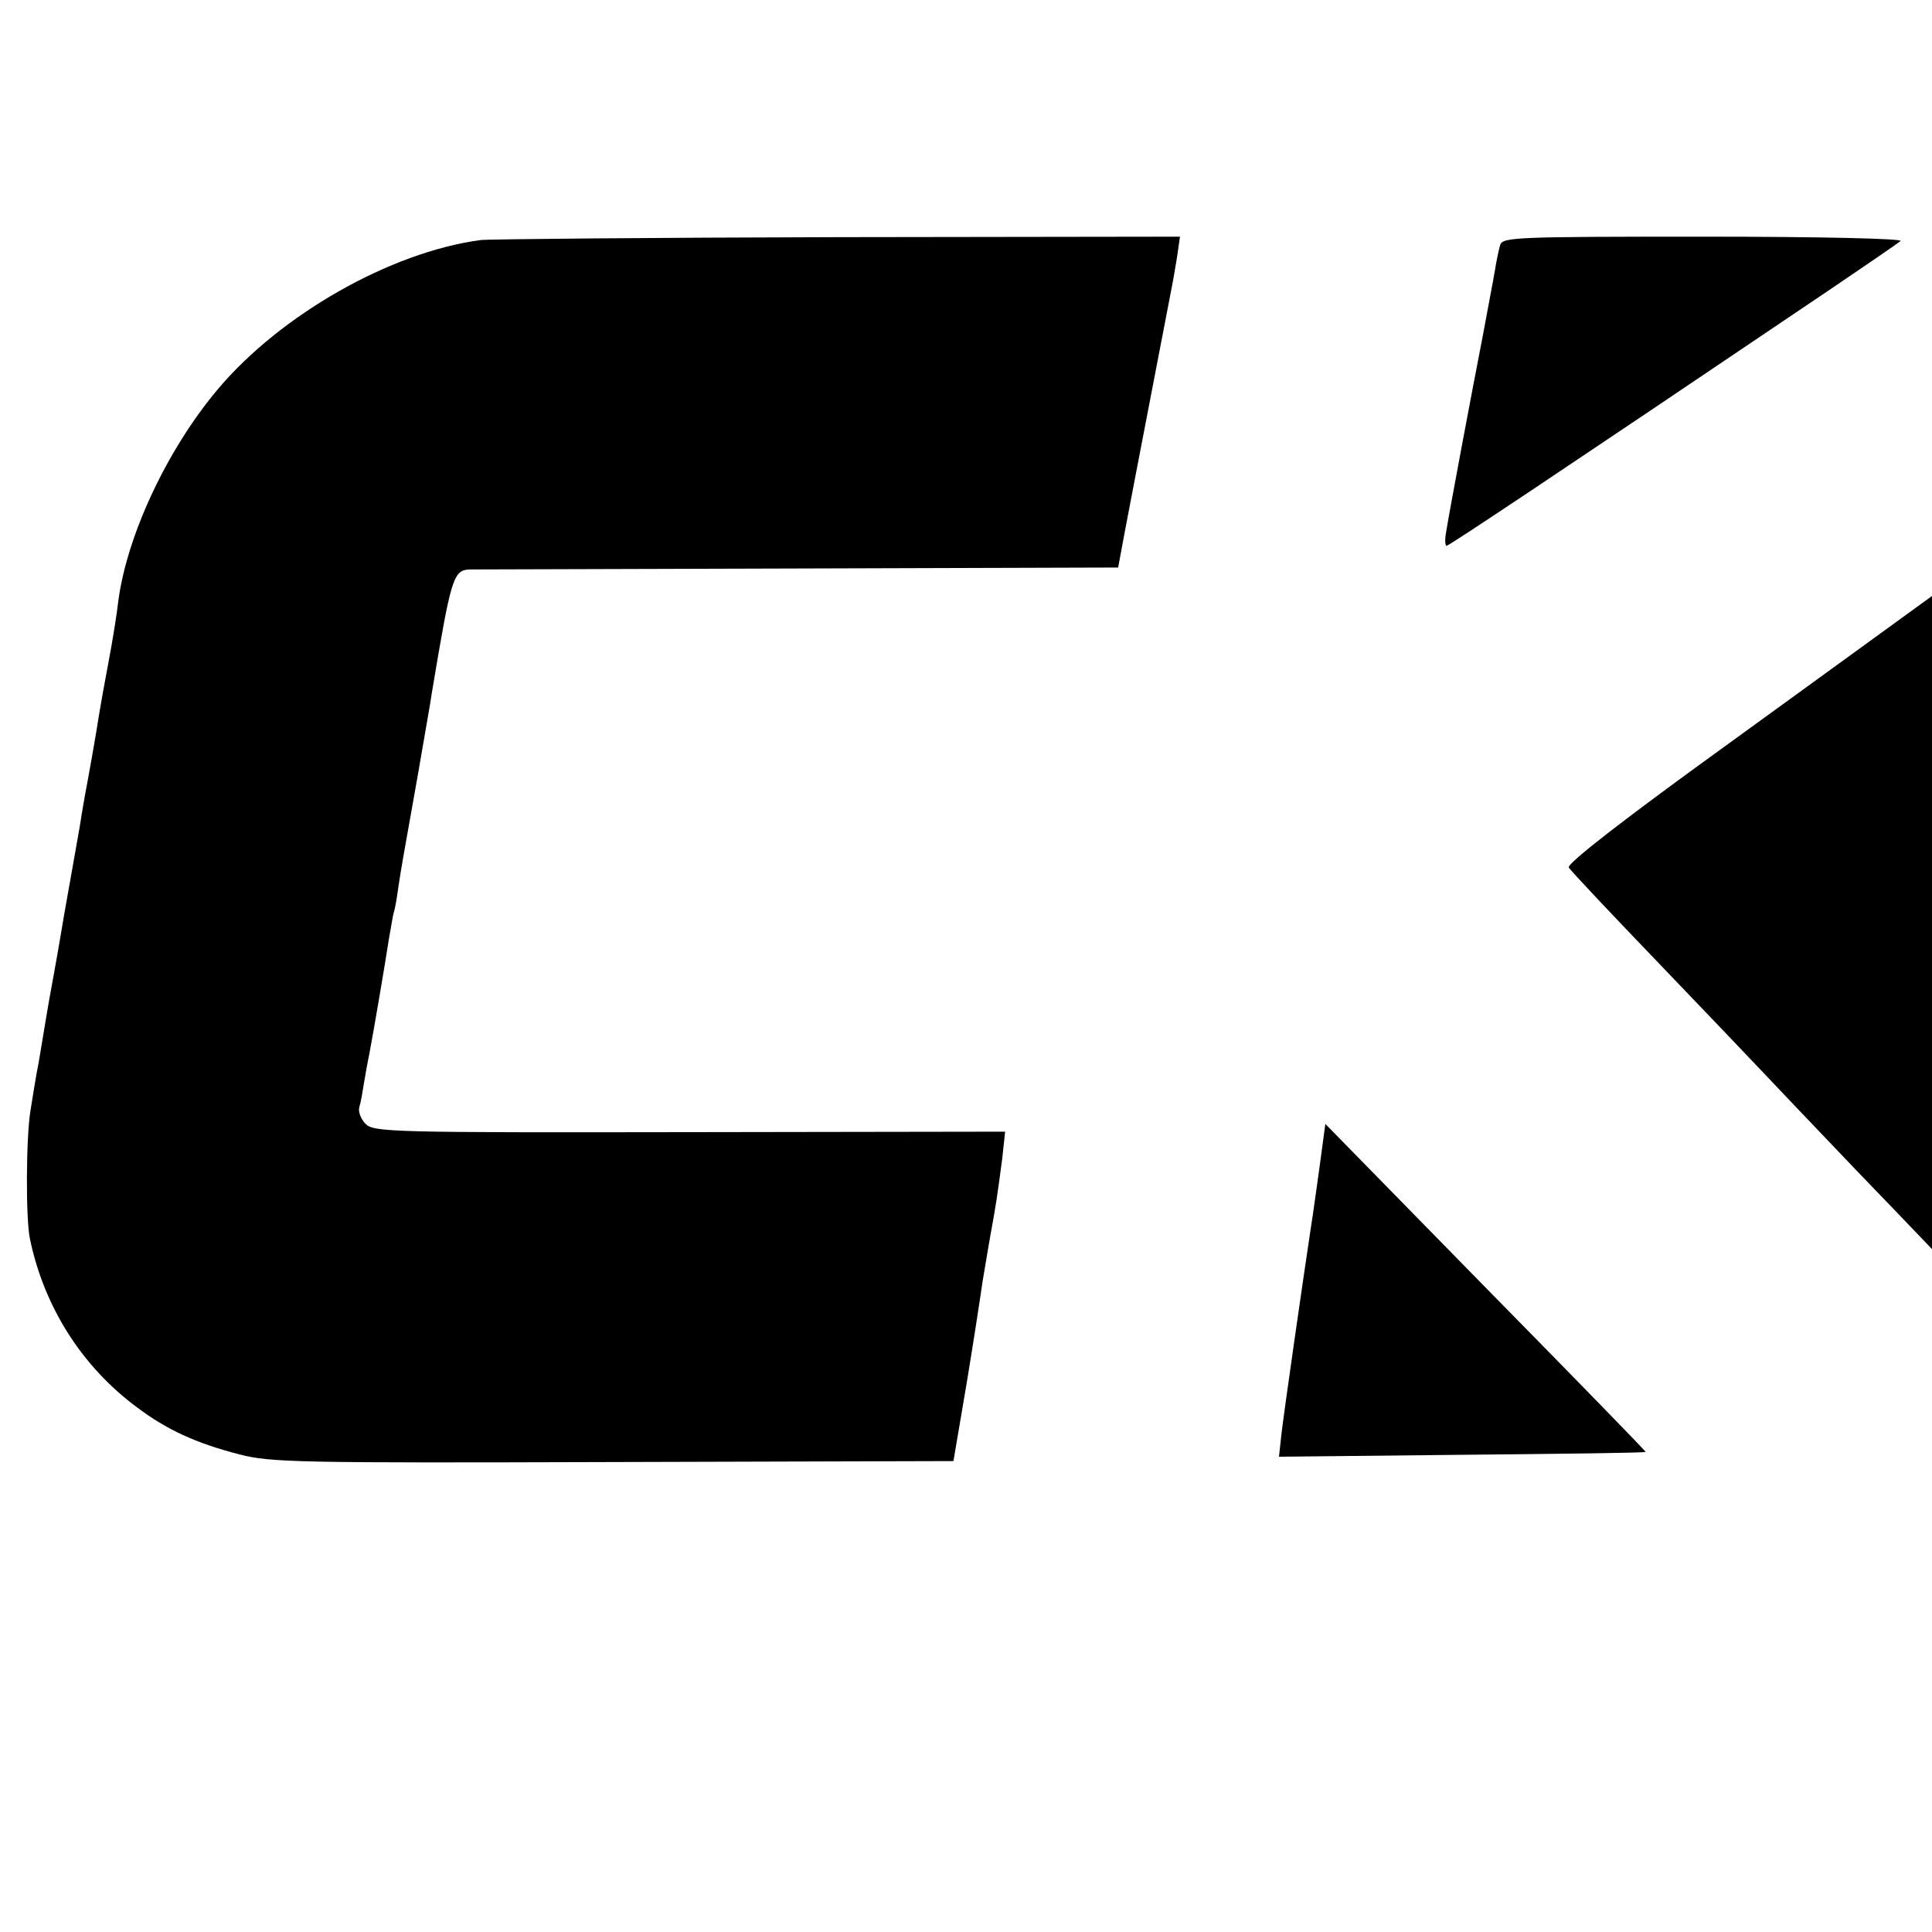
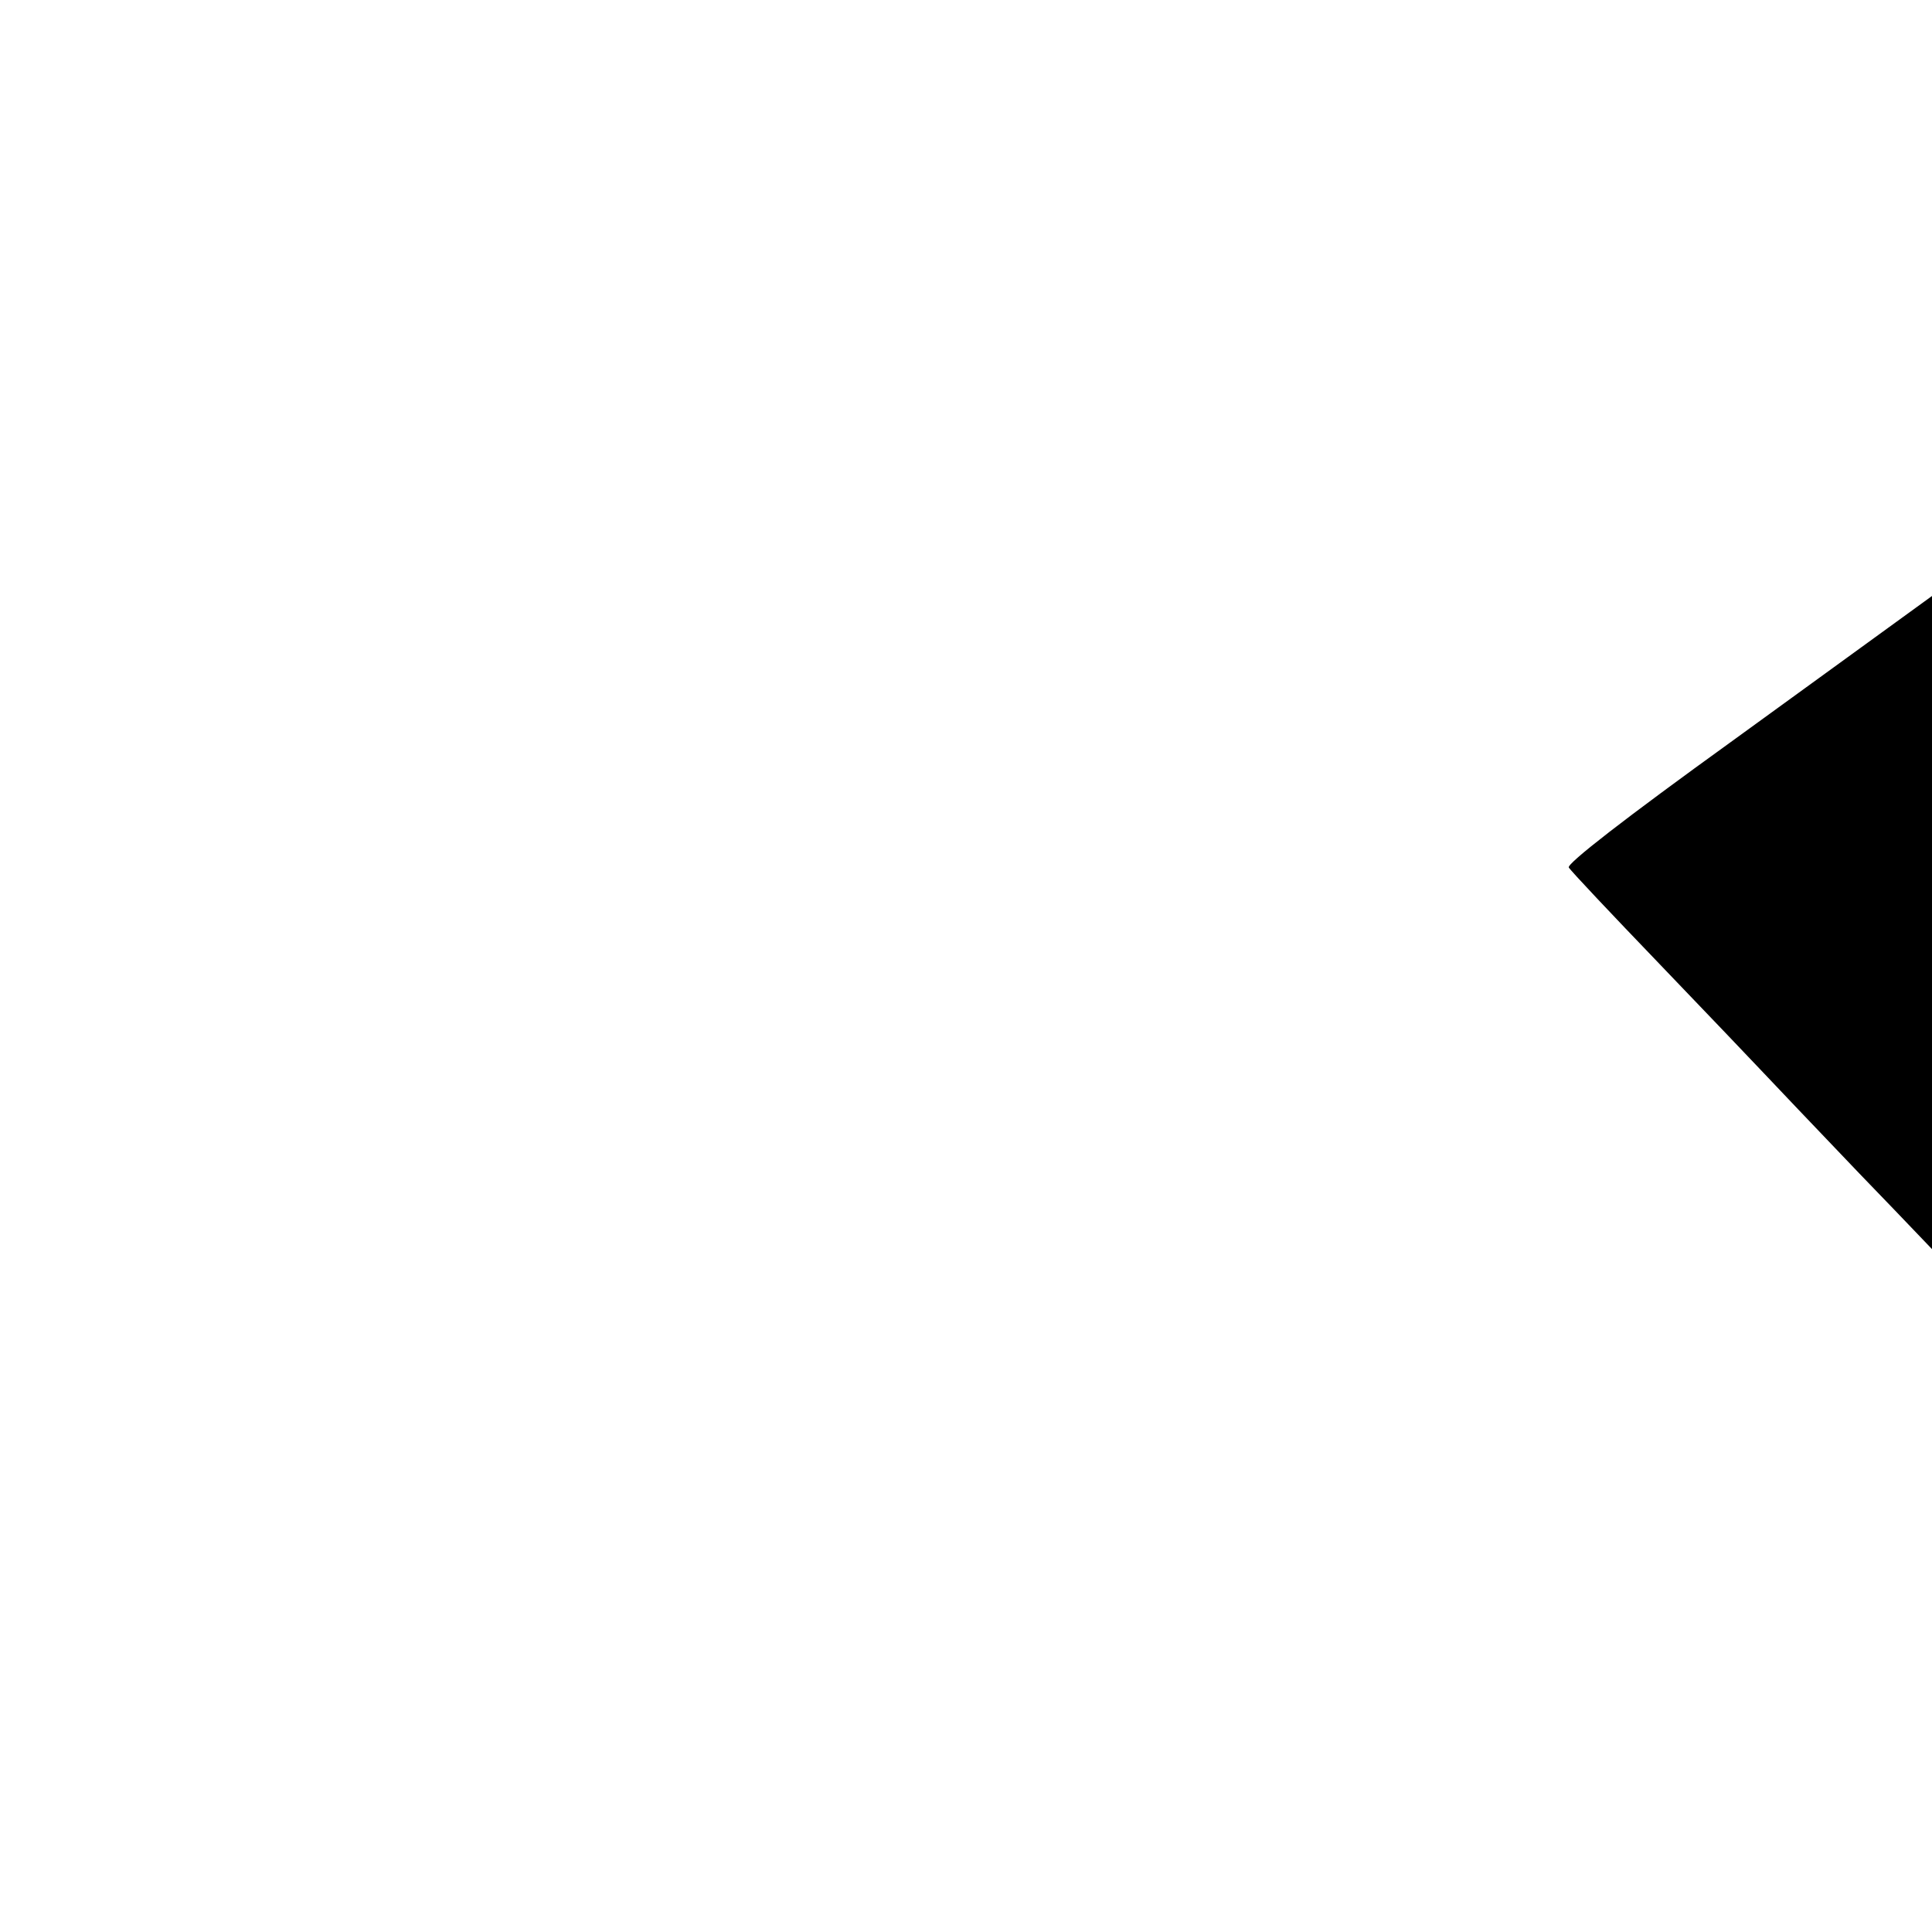
<svg xmlns="http://www.w3.org/2000/svg" version="1.0" width="16pt" height="16pt" viewBox="0 0 16 16" preserveAspectRatio="xMidYMid meet">
  <g transform="translate(0,16) scale(0.004,-0.004)" fill="#000000" stroke="none">
-     <path d="M995 3503 c-187 -25 -415 -155 -545 -310 -104 -124 -187 -301 -205 -437 -3 -27 -12 -83 -20 -125 -8 -42 -17 -92 -20 -111 -6 -40 -23 -135 -29 -166 -2 -12 -7 -39 -10 -60 -4 -22 -13 -75 -21 -119 -8 -44 -17 -96 -20 -115 -3 -19 -10 -57 -15 -85 -5 -27 -12 -66 -15 -85 -3 -19 -10 -60 -15 -90 -6 -30 -13 -75 -17 -100 -9 -54 -10 -223 -1 -265 29 -140 107 -264 222 -349 61 -46 122 -74 211 -97 65 -17 121 -18 775 -16 l704 2 28 165 c15 91 29 183 32 205 4 22 11 67 17 100 12 66 13 74 24 156 l6 56 -653 -1 c-616 -1 -654 0 -671 17 -10 10 -16 26 -13 35 3 9 7 33 10 52 3 19 8 46 11 60 7 36 33 188 40 235 4 22 8 47 10 55 3 8 7 33 10 55 7 46 7 44 40 230 13 77 27 154 29 170 40 239 44 255 79 256 12 0 319 1 682 2 l660 2 13 70 c15 80 90 468 97 505 3 14 8 44 12 68 l6 42 -709 -1 c-390 -1 -722 -4 -739 -6z" />
-     <path d="M3106 3493 c-3 -10 -8 -34 -11 -53 -3 -19 -15 -80 -25 -135 -23 -118 -70 -368 -76 -407 -3 -16 -2 -28 1 -28 5 0 227 148 790 528 77 52 144 98 150 103 5 5 -165 9 -407 9 -388 0 -417 -1 -422 -17z" />
+     <path d="M3106 3493 z" />
    <path d="M4190 2904 c-140 -102 -411 -298 -602 -437 -226 -163 -344 -255 -340 -263 4 -7 89 -97 188 -200 100 -104 196 -205 214 -224 18 -19 108 -114 200 -210 93 -96 206 -215 253 -264 46 -49 87 -85 90 -80 3 5 8 32 11 59 3 28 10 84 16 125 6 41 13 93 15 115 3 22 10 74 16 115 6 41 12 84 14 95 1 11 6 45 9 75 4 30 14 98 21 150 8 52 17 115 20 140 9 73 15 123 20 150 2 14 7 45 10 70 3 25 10 79 17 120 6 41 12 86 13 100 2 14 6 41 8 60 3 19 8 58 12 85 3 28 8 61 10 75 3 14 7 48 10 75 4 28 10 75 15 105 12 77 21 150 18 149 -2 0 -118 -83 -258 -185z" />
-     <path d="M2732 1584 c-7 -49 -14 -102 -17 -119 -18 -119 -58 -398 -62 -435 l-5 -46 379 4 c208 2 379 4 380 6 1 1 -148 154 -331 340 l-332 339 -12 -89z" />
  </g>
</svg>